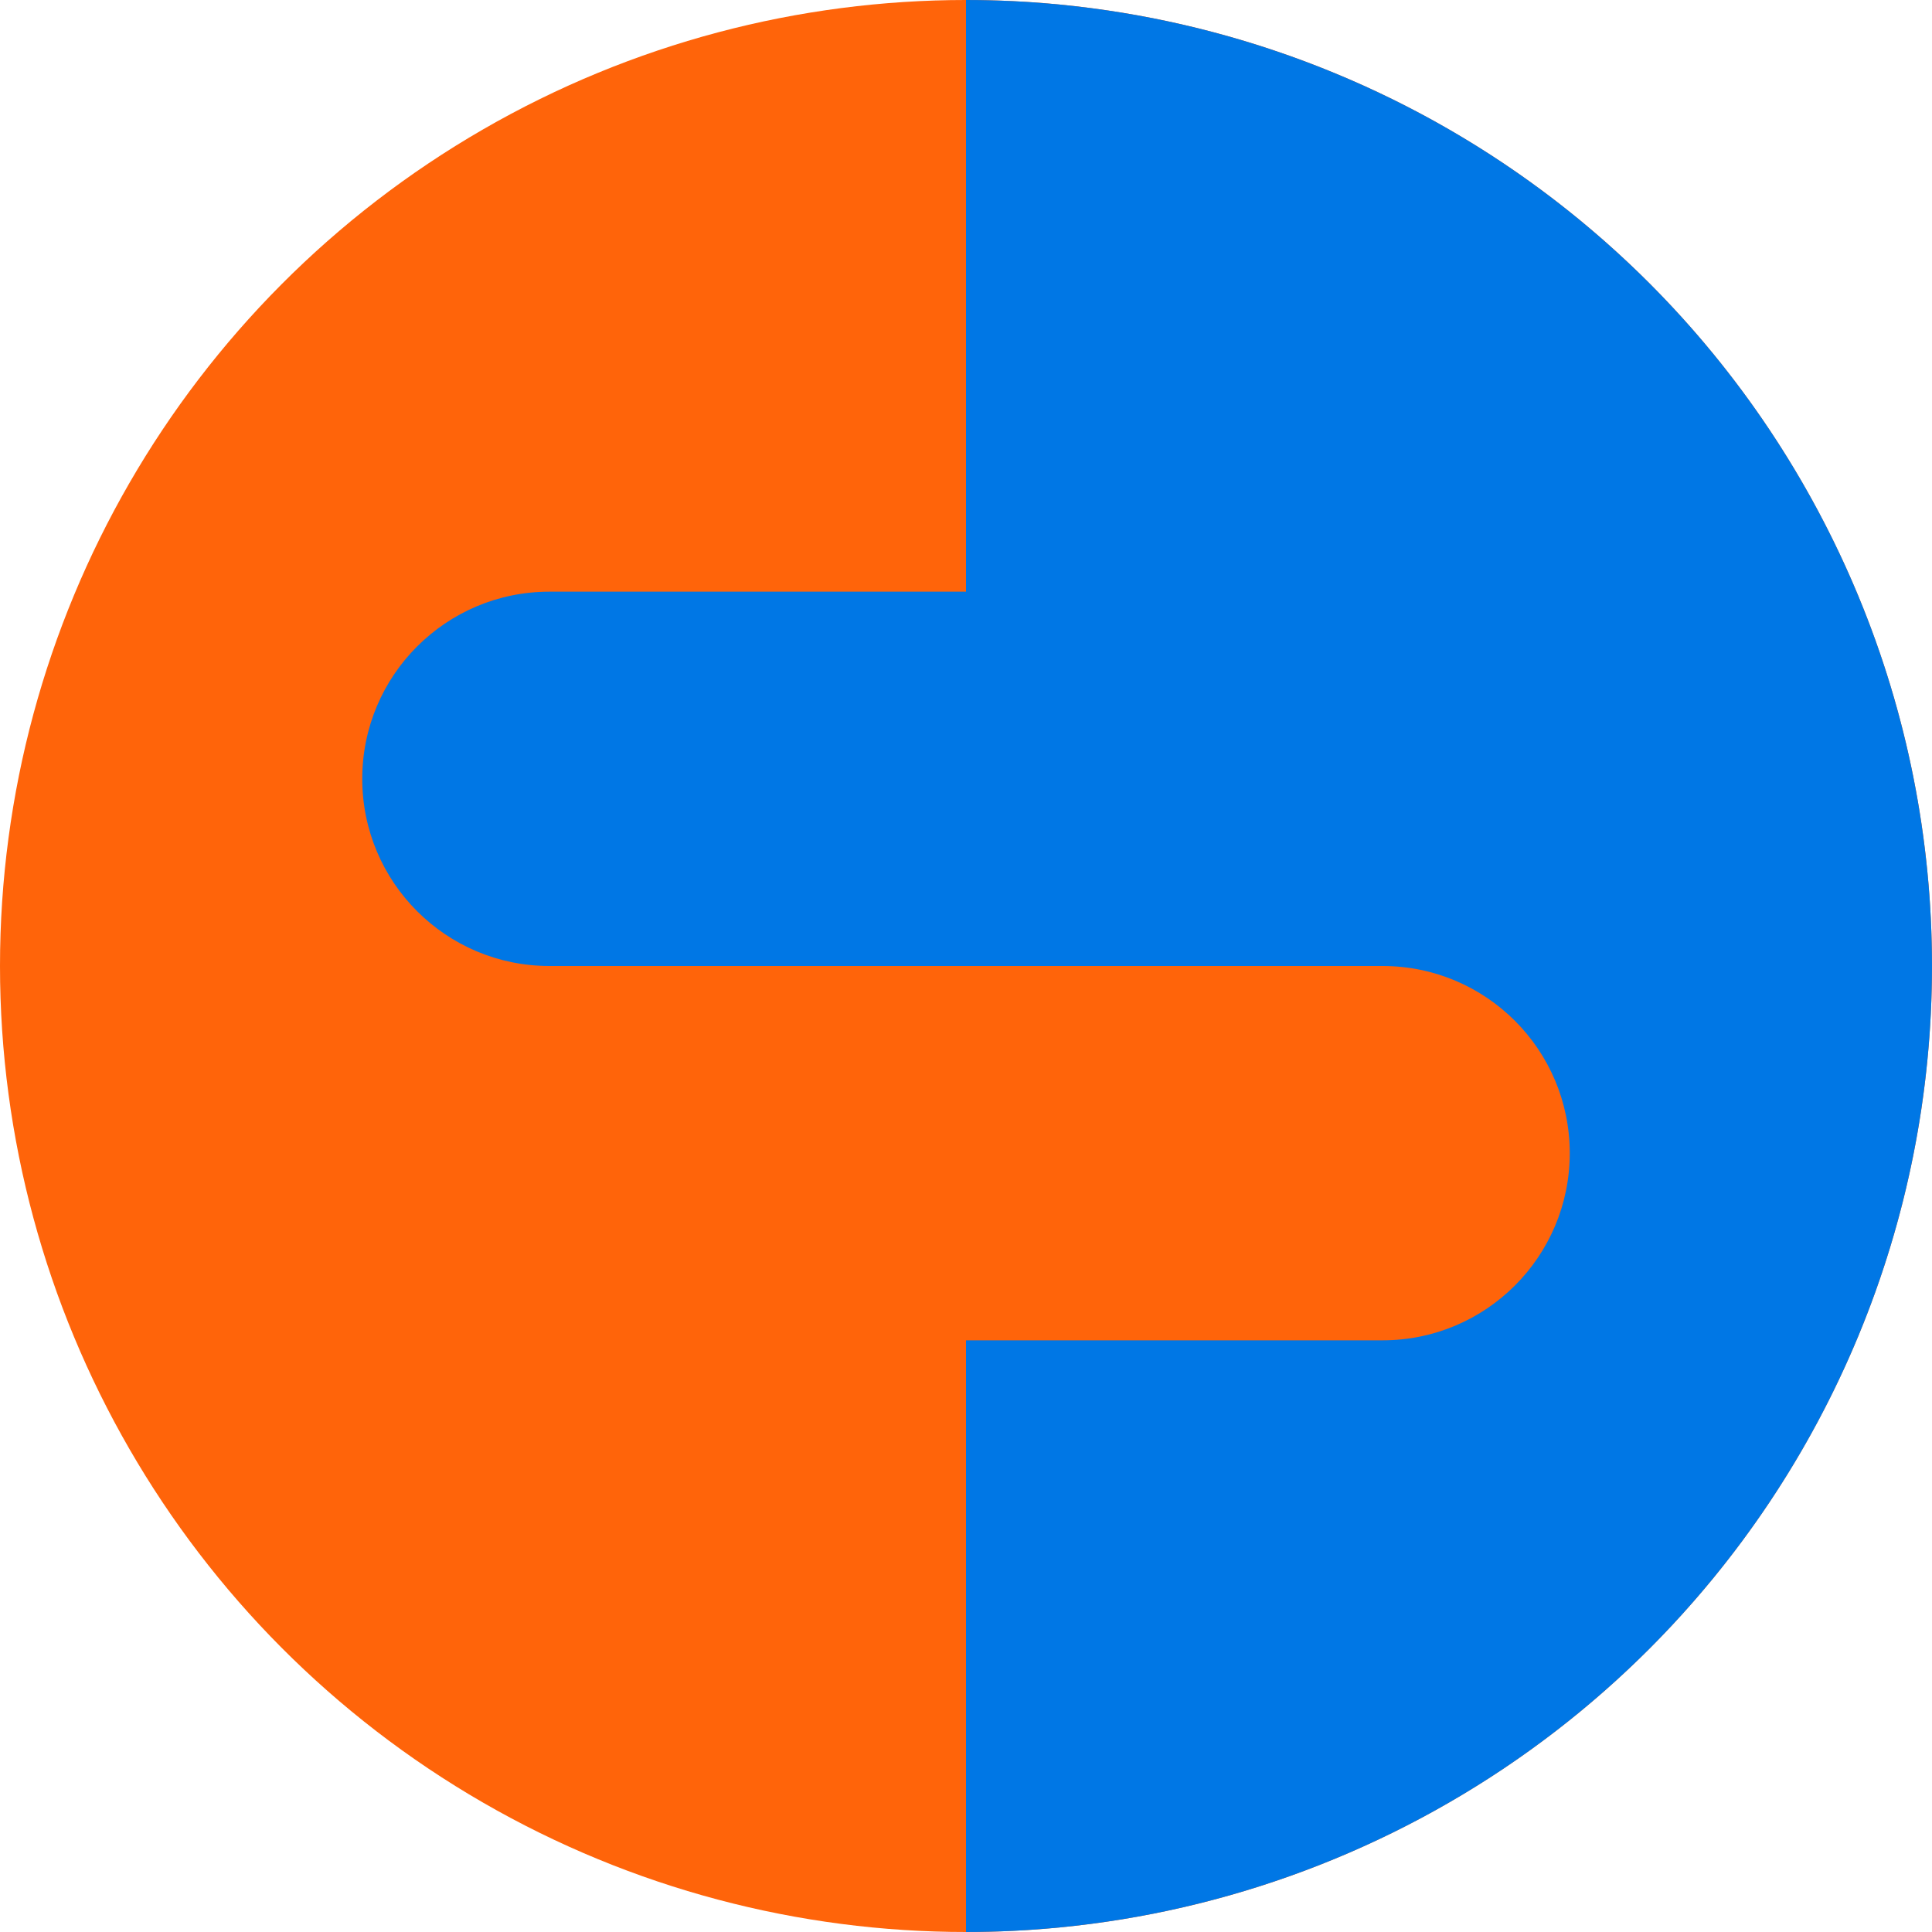
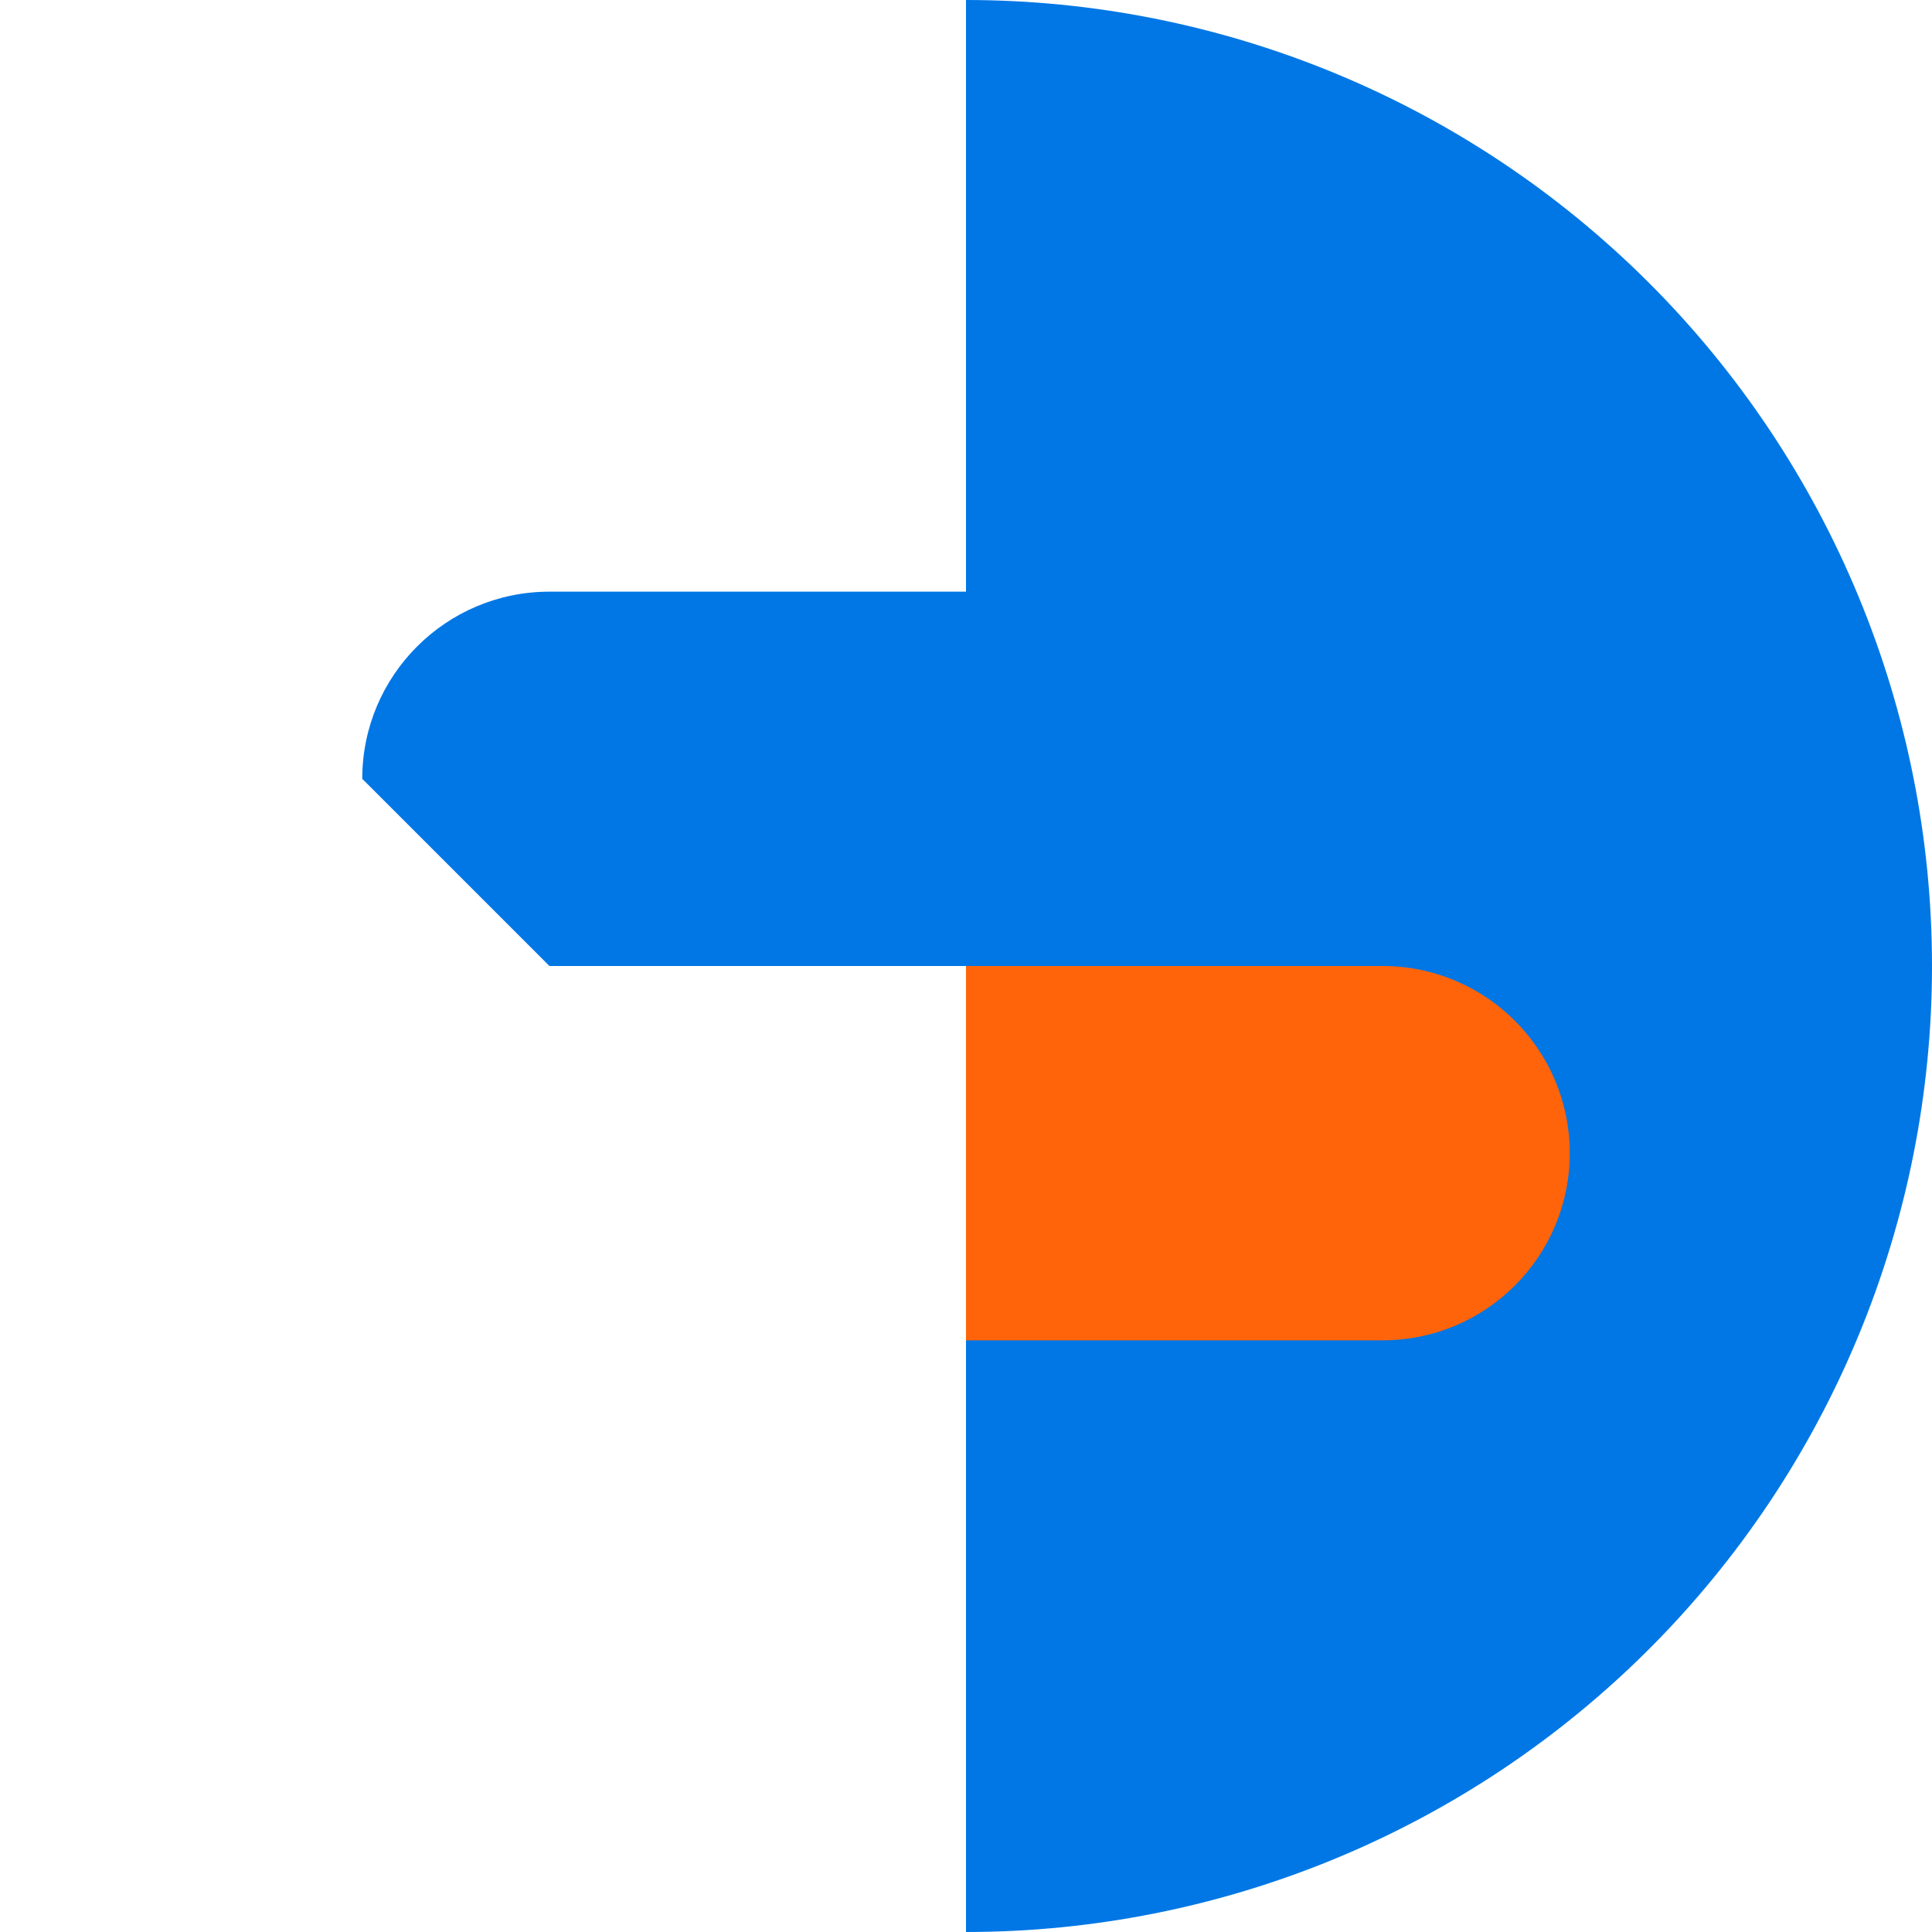
<svg xmlns="http://www.w3.org/2000/svg" width="160" height="160" viewBox="0 0 160 160" fill="none">
-   <circle cx="80" cy="80" r="80" fill="#FF640A" />
  <path d="M80 160C90.506 160 100.909 157.931 110.615 153.91C120.321 149.89 129.14 143.997 136.569 136.569C143.997 129.14 149.89 120.321 153.91 110.615C157.931 100.909 160 90.506 160 80C160 69.494 157.931 59.091 153.91 49.385C149.89 39.679 143.997 30.86 136.569 23.431C129.14 16.003 120.321 10.11 110.615 6.09C100.909 2.069 90.506 -9.18442e-07 80 0L80 80V160Z" fill="#0077E5" />
-   <path d="M30 64.5C30 55.94 36.94 49 45.5 49H80V80H45.5C36.94 80 30 73.06 30 64.5Z" fill="#0077E5" />
+   <path d="M30 64.5C30 55.94 36.94 49 45.5 49H80V80H45.5Z" fill="#0077E5" />
  <path d="M130 95.5C130 86.94 123.06 80 114.5 80H80V111H114.5C123.06 111 130 104.06 130 95.5Z" fill="#FF640A" />
</svg>